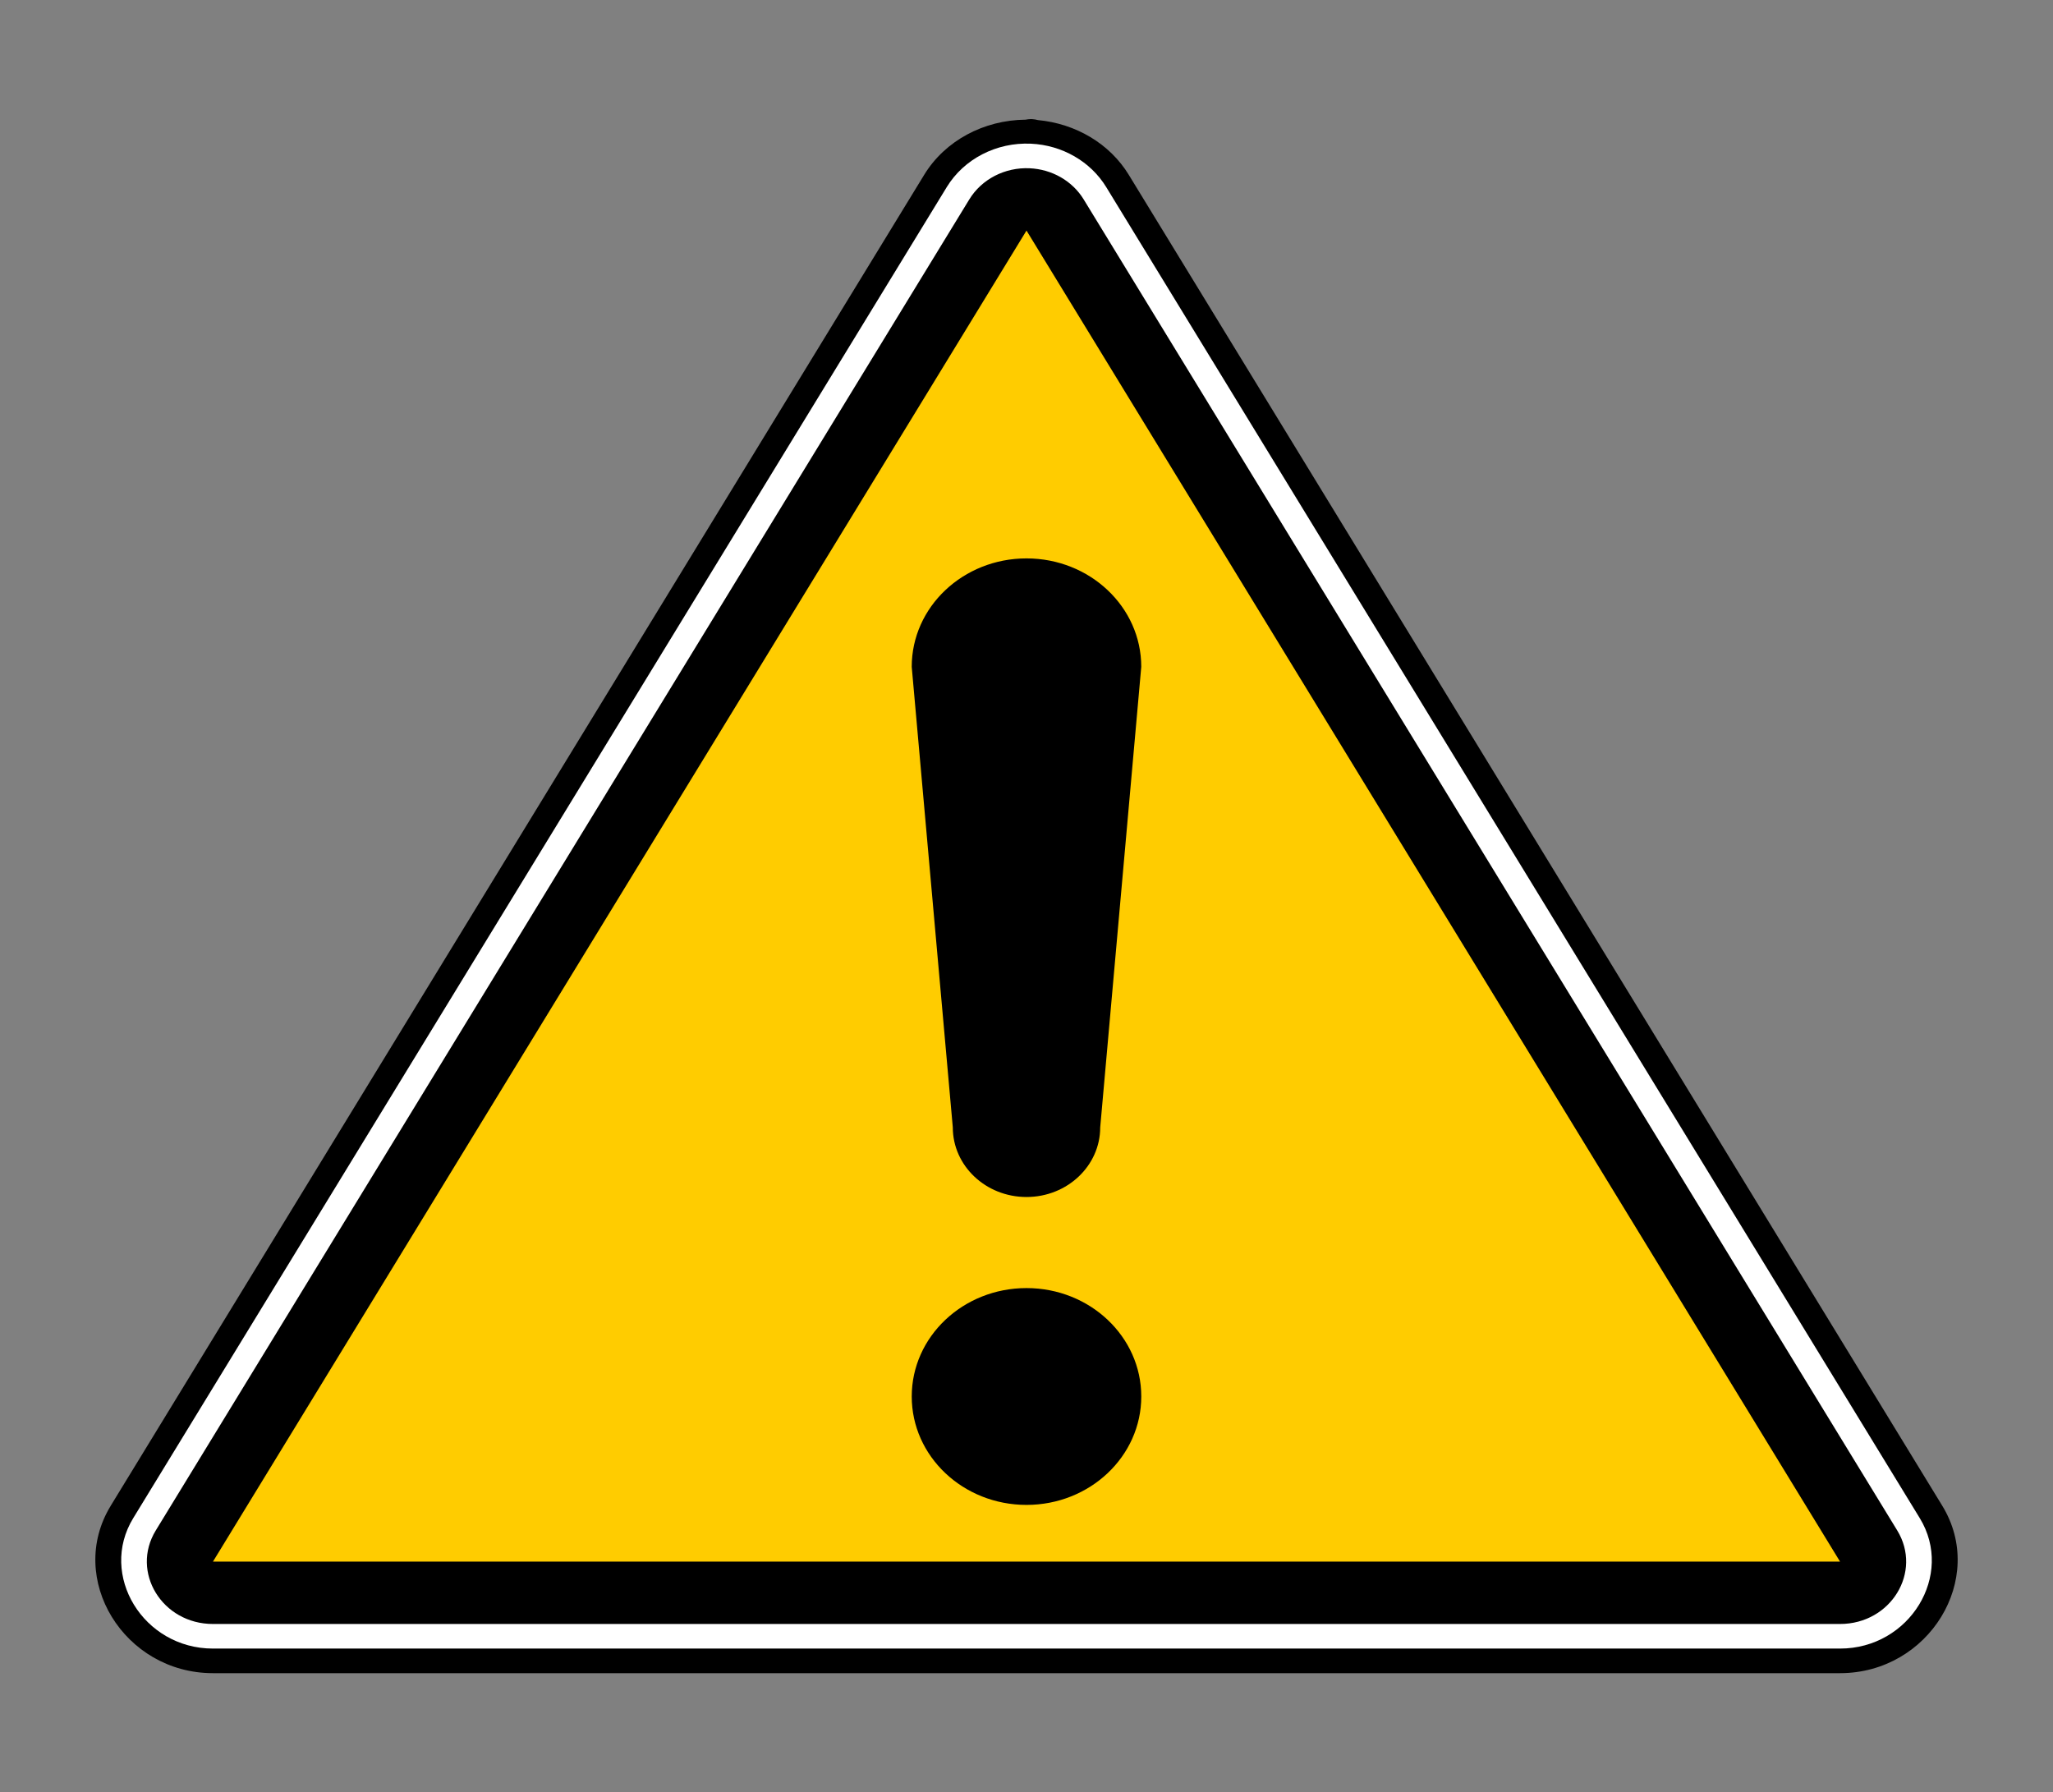
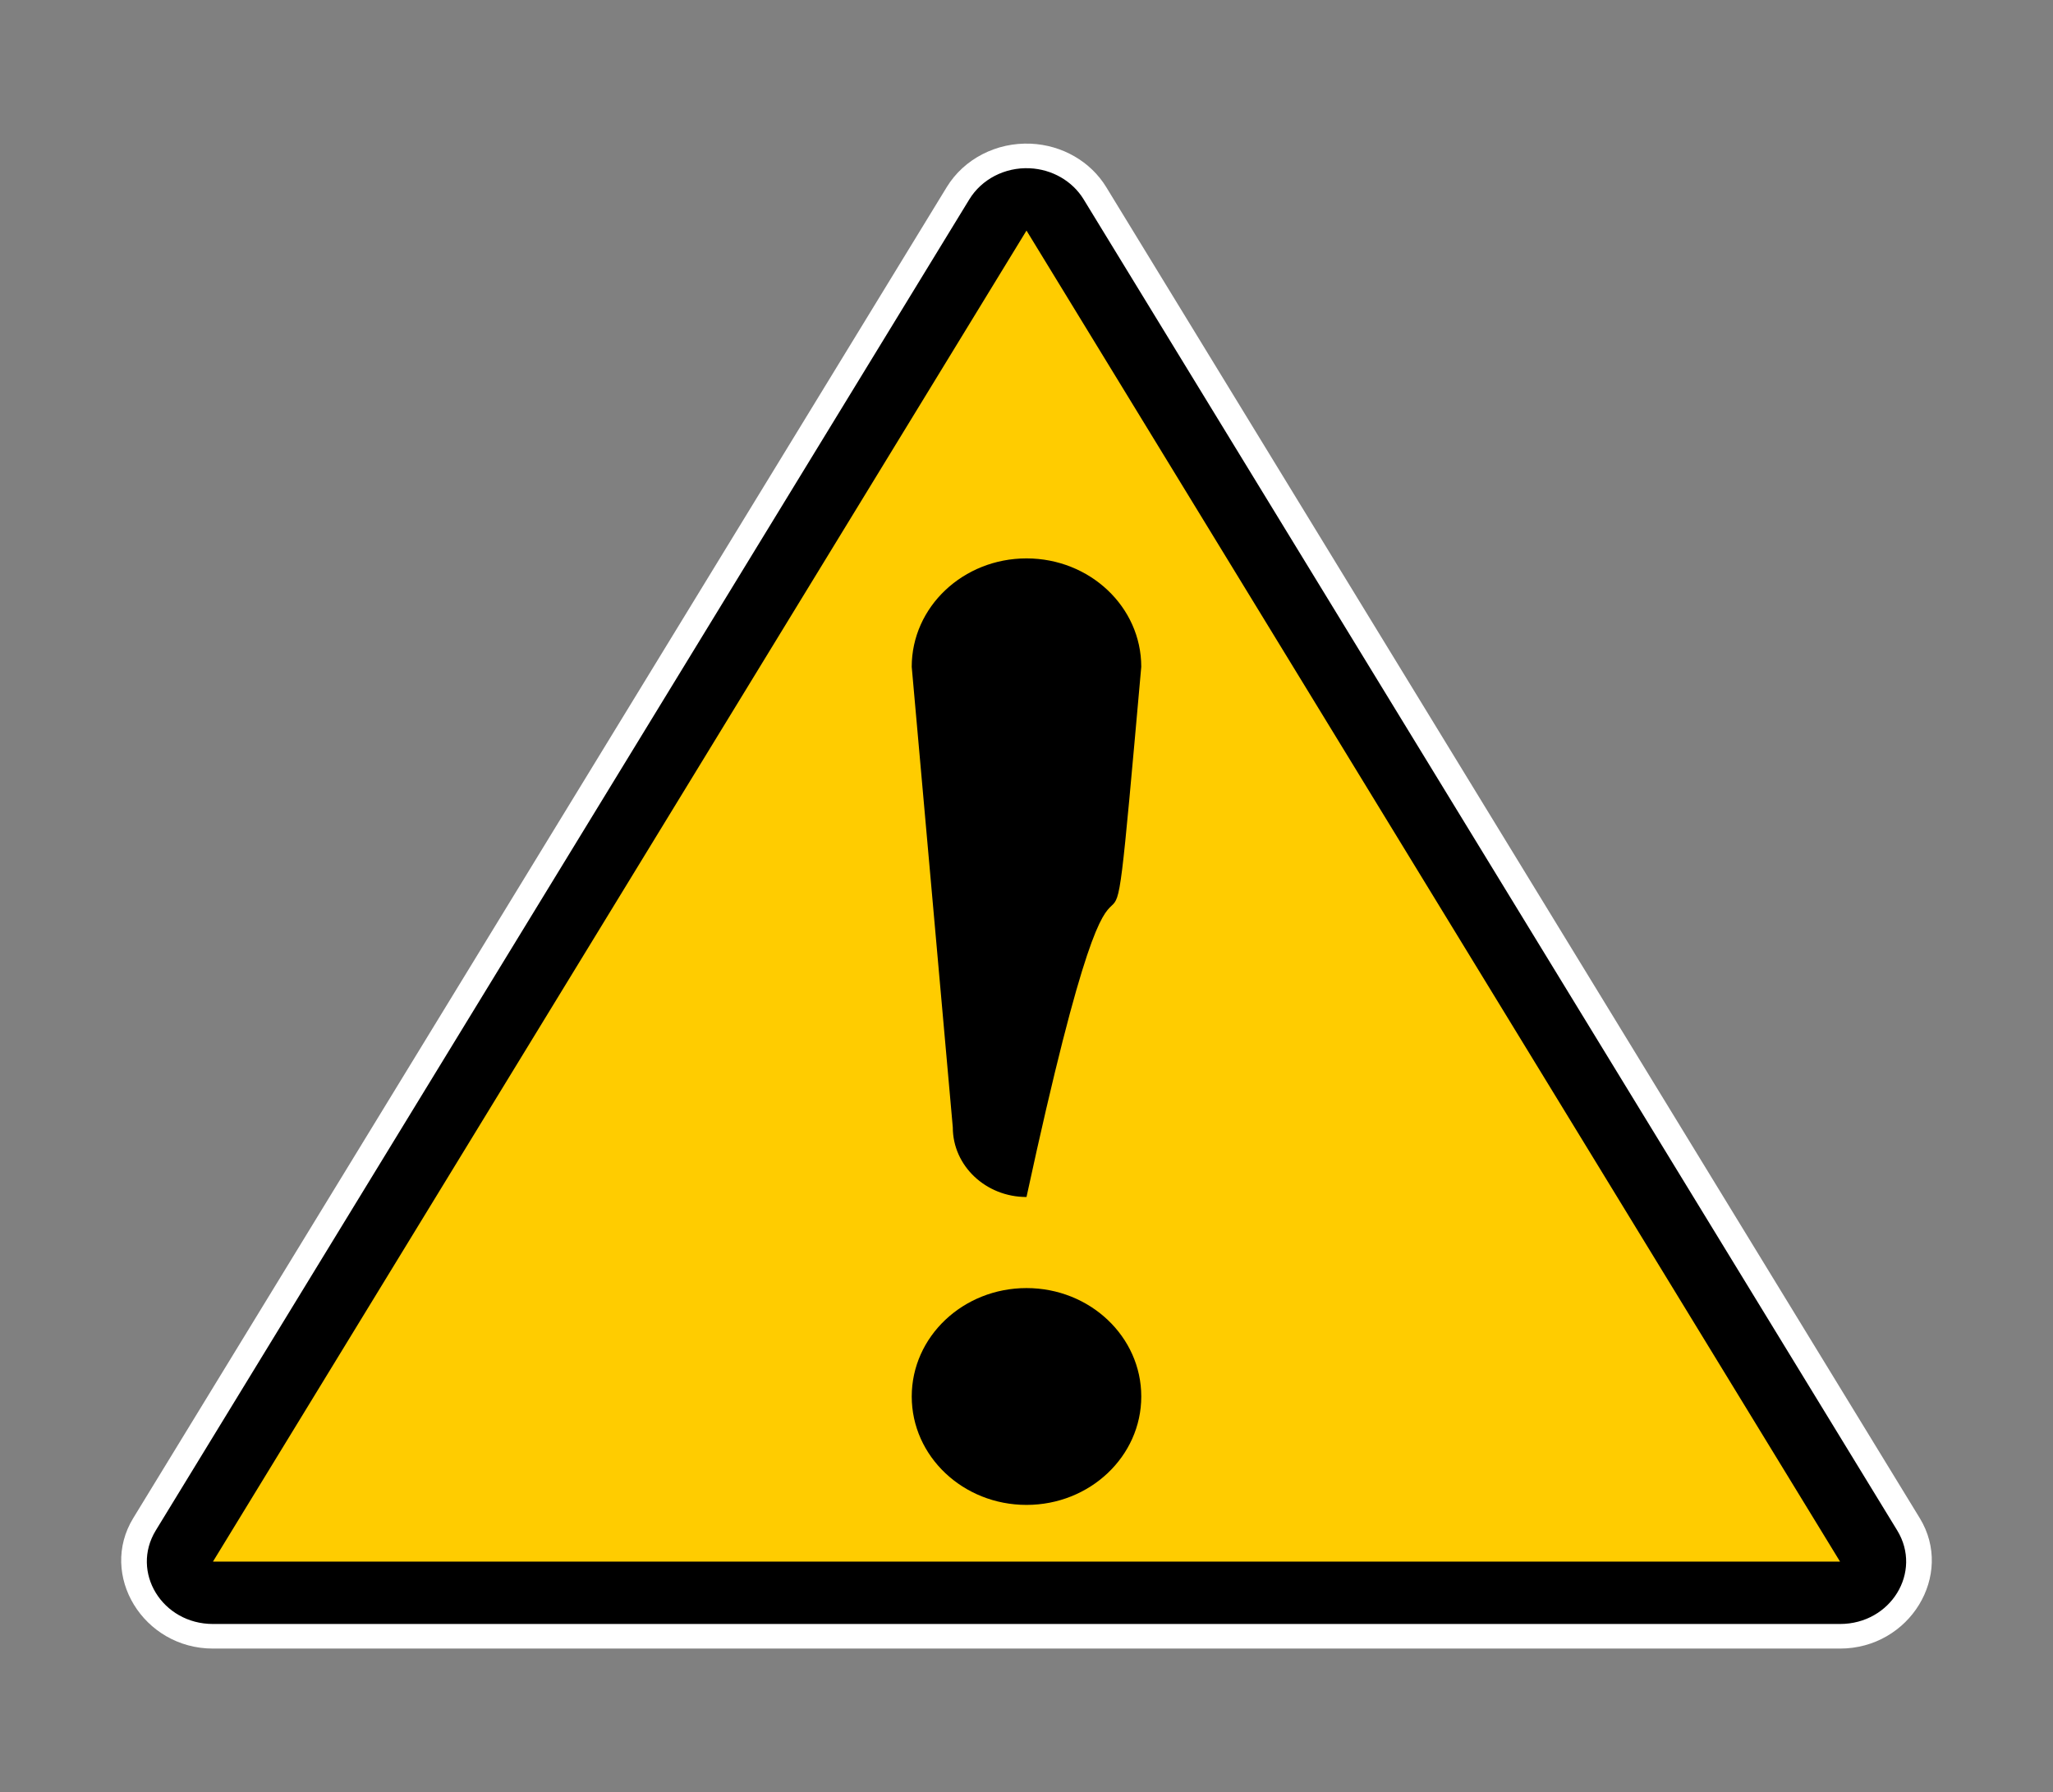
<svg xmlns="http://www.w3.org/2000/svg" width="472" height="412" viewBox="0 0 472 412" fill="none">
  <rect x="0" y="0" width="472" height="412" fill="#808080" stroke="none" />
-   <path d="M236.995 27.38C236.586 27.384 236.178 27.429 235.779 27.512C226.218 27.595 217.297 32.302 212.481 40.182L118.963 193.178L25.445 346.174H25.451C15.217 362.914 28.494 384.642 48.959 384.643H235.995H423.038C443.503 384.642 456.786 362.914 446.552 346.174L353.033 193.178L259.509 40.182C255.125 33.007 247.302 28.414 238.626 27.606C238.192 27.485 237.745 27.411 237.293 27.385H237.281C237.188 27.381 237.094 27.379 237.001 27.38L236.995 27.38Z" fill="black" />
  <path d="M236.997 33.033C229.096 32.68 221.621 36.539 217.667 43.009L124.149 196.005L30.631 349.001C22.627 362.093 32.955 378.989 48.961 378.989H235.997H423.039C439.045 378.989 449.373 362.093 441.369 349.001L347.851 196.005L254.327 43.009C250.729 37.121 244.191 33.356 237.002 33.033H236.996H236.997Z" fill="white" />
  <path d="M236.716 38.681C231.041 38.427 225.692 41.188 222.852 45.836L129.334 198.831L35.815 351.827C29.971 361.386 37.275 373.336 48.961 373.336H235.997H423.039C434.725 373.336 442.028 361.386 436.184 351.827L342.666 198.831L249.142 45.836C246.559 41.608 241.877 38.913 236.716 38.681V38.681Z" fill="black" />
  <path d="M423.04 358.998H236H48.96L142.48 206L236 53.003L329.52 206L423.04 358.998Z" fill="#FFCC00" />
  <path d="M236.001 345.961C250.574 345.961 262.388 334.802 262.388 321.038C262.388 307.273 250.574 296.115 236.001 296.115C221.428 296.115 209.615 307.273 209.615 321.038C209.615 334.802 221.428 345.961 236.001 345.961Z" fill="black" />
-   <path d="M236.001 128.37C221.428 128.369 209.613 139.526 209.612 153.291C219.057 259.179 209.612 153.291 219.057 259.179C219.06 268.016 226.645 275.178 236.001 275.178C245.358 275.178 252.943 268.016 252.946 259.179C262.385 153.291 252.946 259.179 262.385 153.291C262.384 139.528 250.572 128.372 236.001 128.37Z" fill="black" />
+   <path d="M236.001 128.37C221.428 128.369 209.613 139.526 209.612 153.291C219.057 259.179 209.612 153.291 219.057 259.179C219.06 268.016 226.645 275.178 236.001 275.178C262.385 153.291 252.946 259.179 262.385 153.291C262.384 139.528 250.572 128.372 236.001 128.37Z" fill="black" />
</svg>